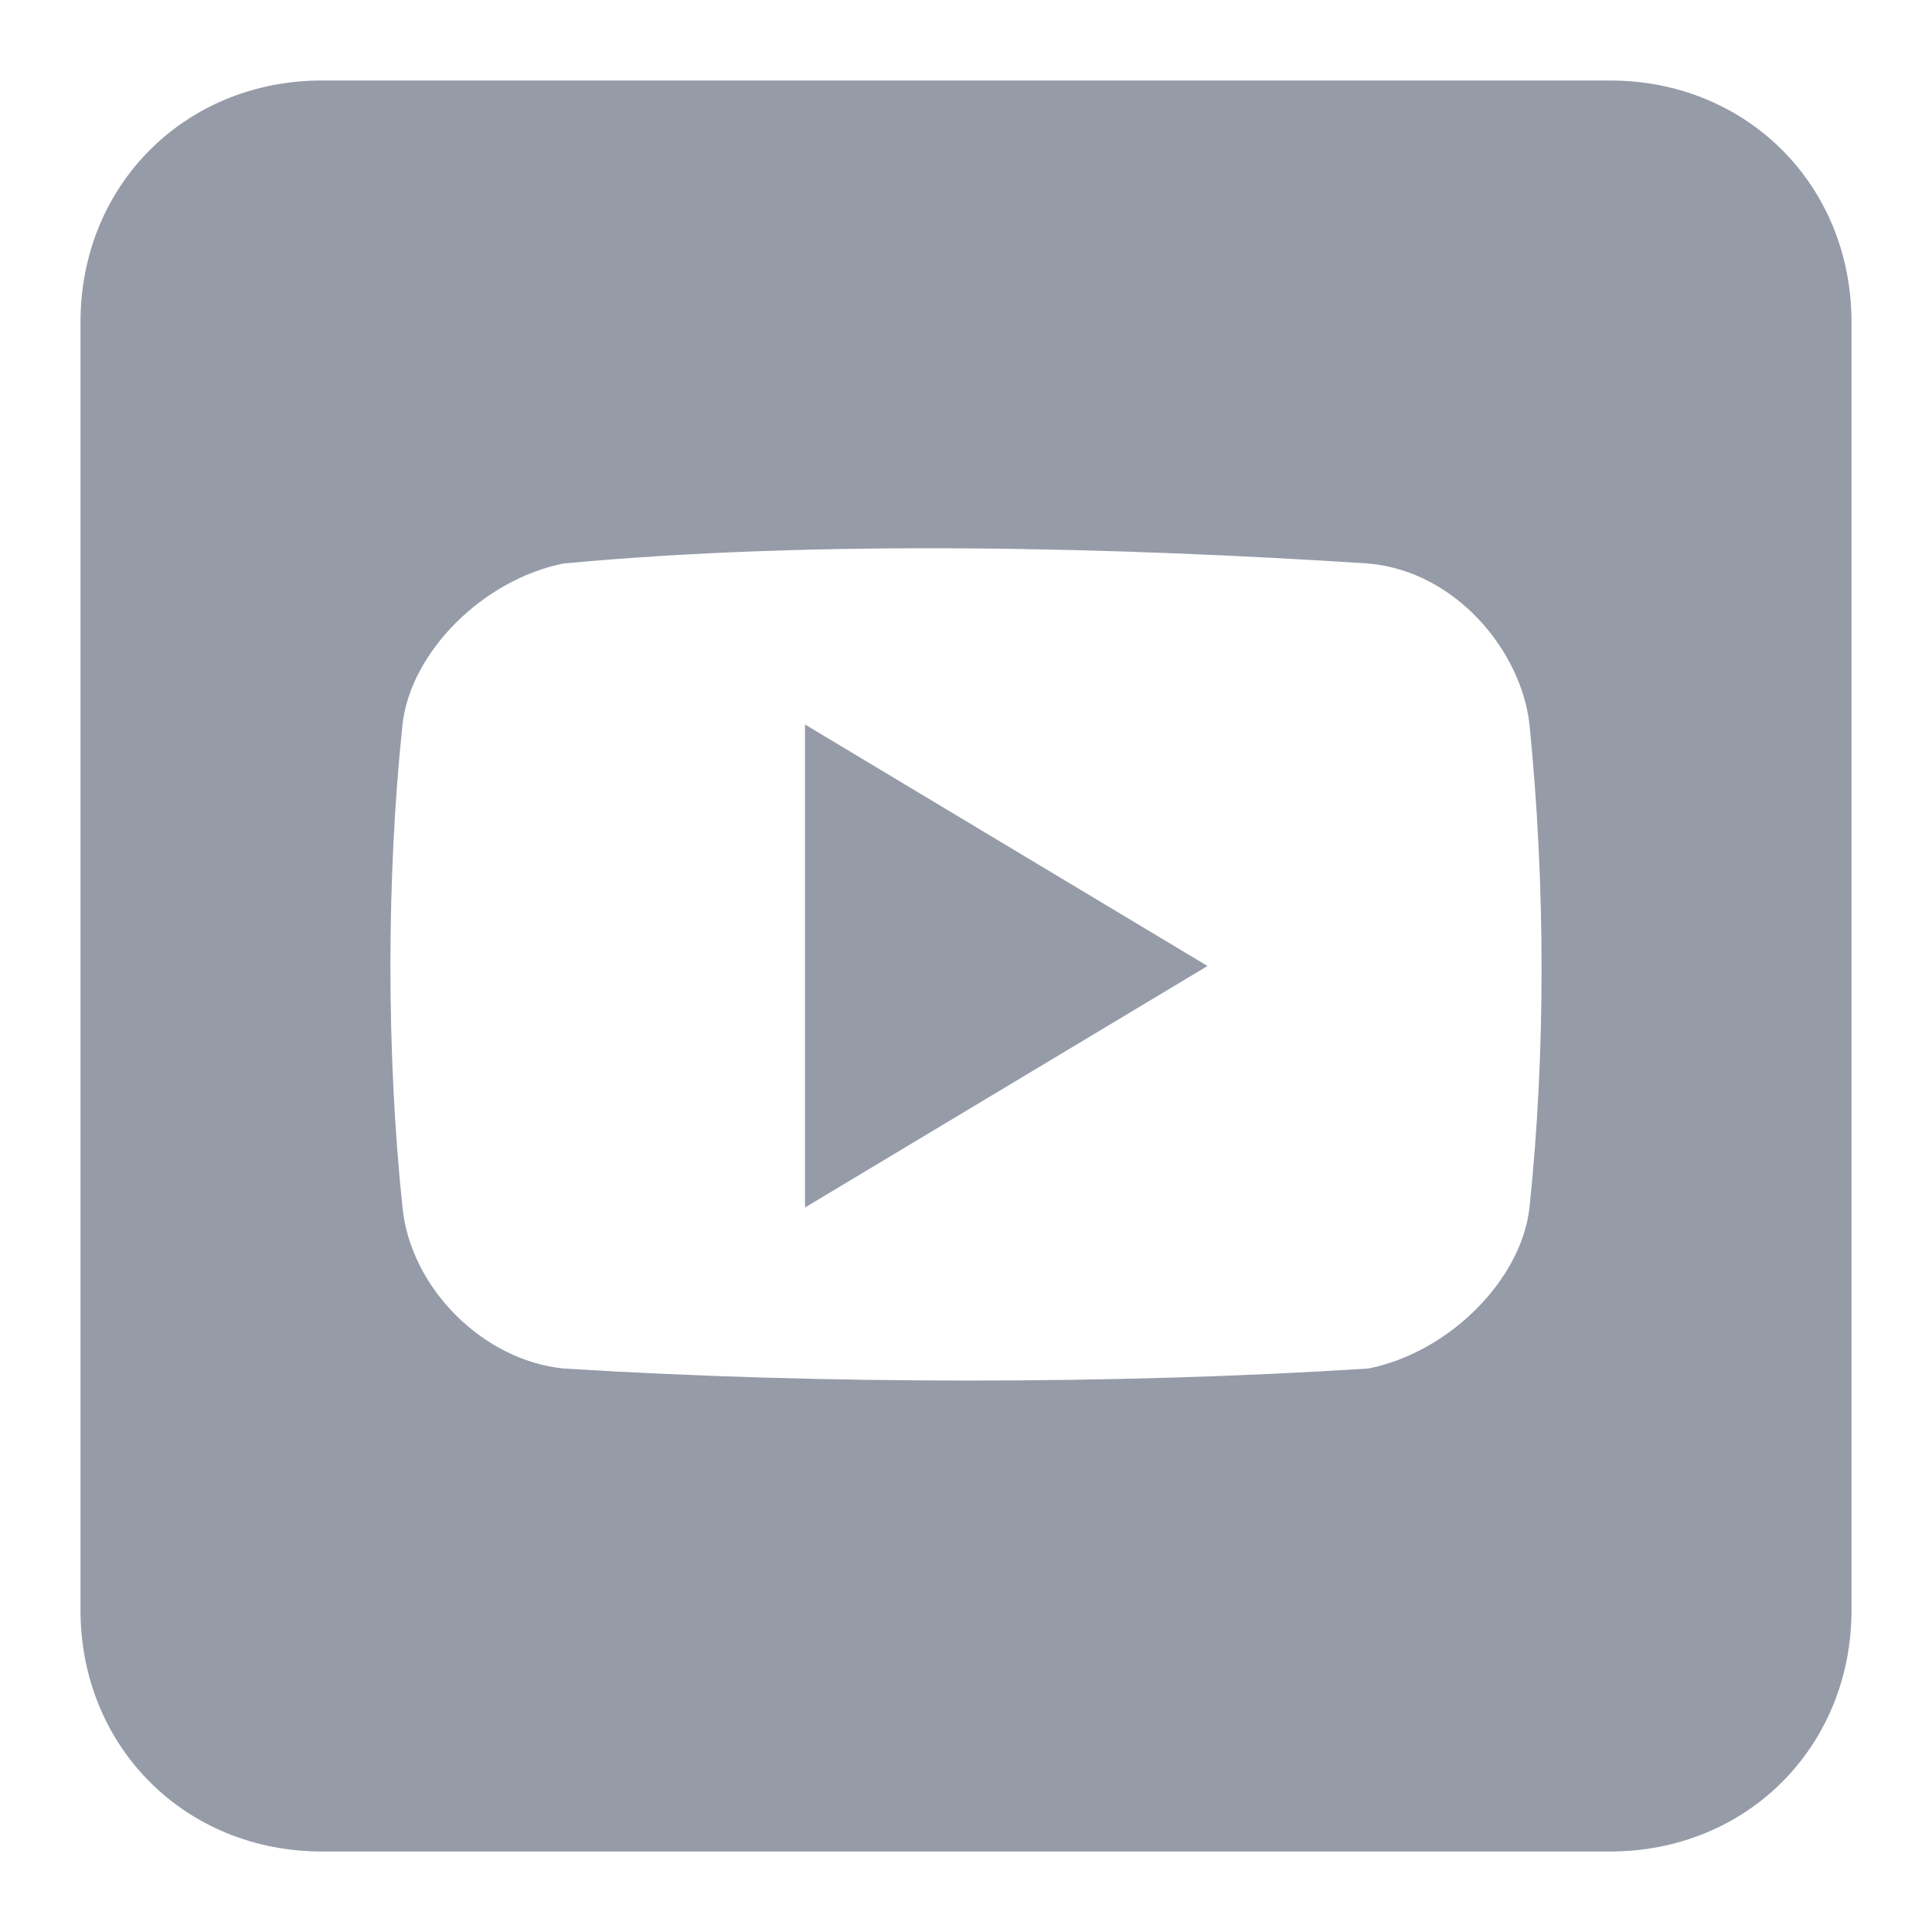
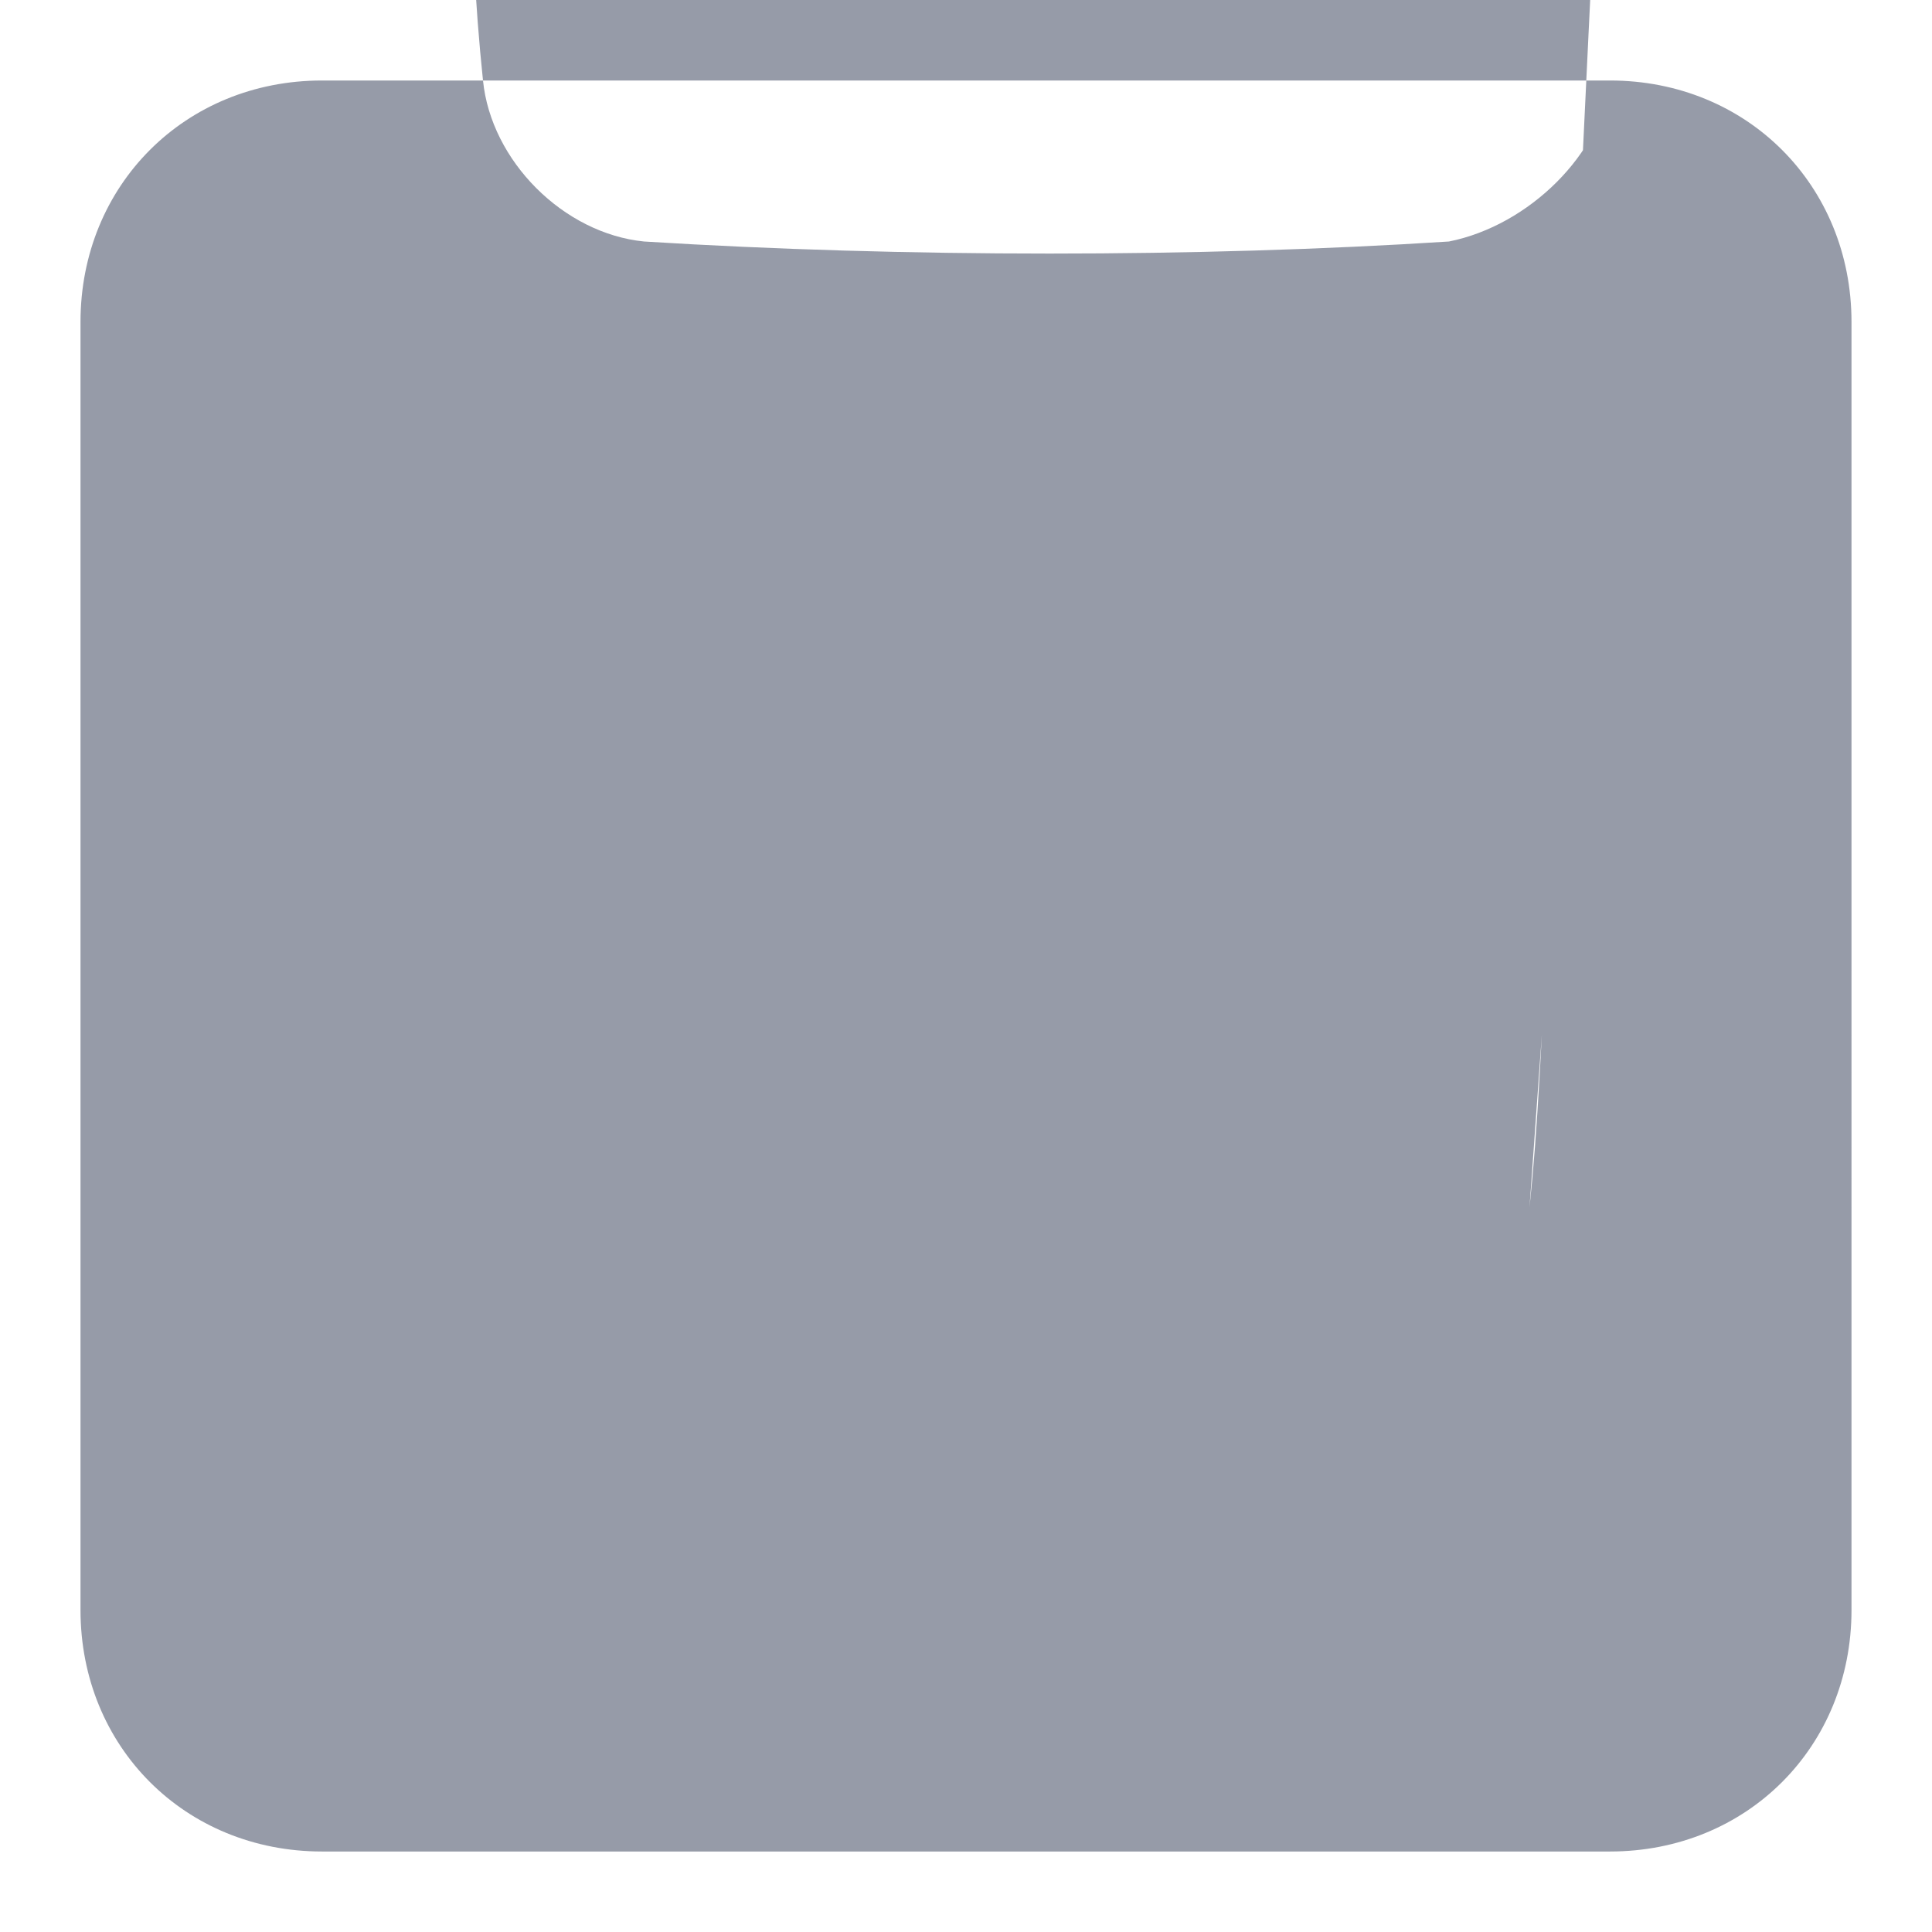
<svg xmlns="http://www.w3.org/2000/svg" version="1.1" id="Calque_1" x="0px" y="0px" viewBox="0 0 24 24" style="enable-background:new 0 0 24 24;" xml:space="preserve">
  <style type="text/css">
	.st0{fill:#969BA8;}
</style>
  <g>
    <g>
      <g>
        <g>
-           <path class="st0" d="M20,1H4C2.3,1,1,2.3,1,4v16c0,1.7,1.3,3,3,3h16c1.7,0,3-1.3,3-3V4C23,2.3,21.7,1,20,1z M19,15      c-0.1,0.9-1,1.8-2,2c-3.1,0.2-6.8,0.2-10,0c-1-0.1-1.9-1-2-2c-0.2-1.9-0.2-4.1,0-6c0.1-0.9,1-1.8,2-2c3.2-0.3,6.9-0.2,10,0      c1.1,0.1,1.9,1.1,2,2C19.2,11,19.2,13.1,19,15z" />
-           <polygon class="st0" points="10,15 15,12 10,9     " />
+           <path class="st0" d="M20,1H4C2.3,1,1,2.3,1,4v16c0,1.7,1.3,3,3,3h16c1.7,0,3-1.3,3-3V4C23,2.3,21.7,1,20,1z c-0.1,0.9-1,1.8-2,2c-3.1,0.2-6.8,0.2-10,0c-1-0.1-1.9-1-2-2c-0.2-1.9-0.2-4.1,0-6c0.1-0.9,1-1.8,2-2c3.2-0.3,6.9-0.2,10,0      c1.1,0.1,1.9,1.1,2,2C19.2,11,19.2,13.1,19,15z" />
        </g>
      </g>
    </g>
  </g>
</svg>